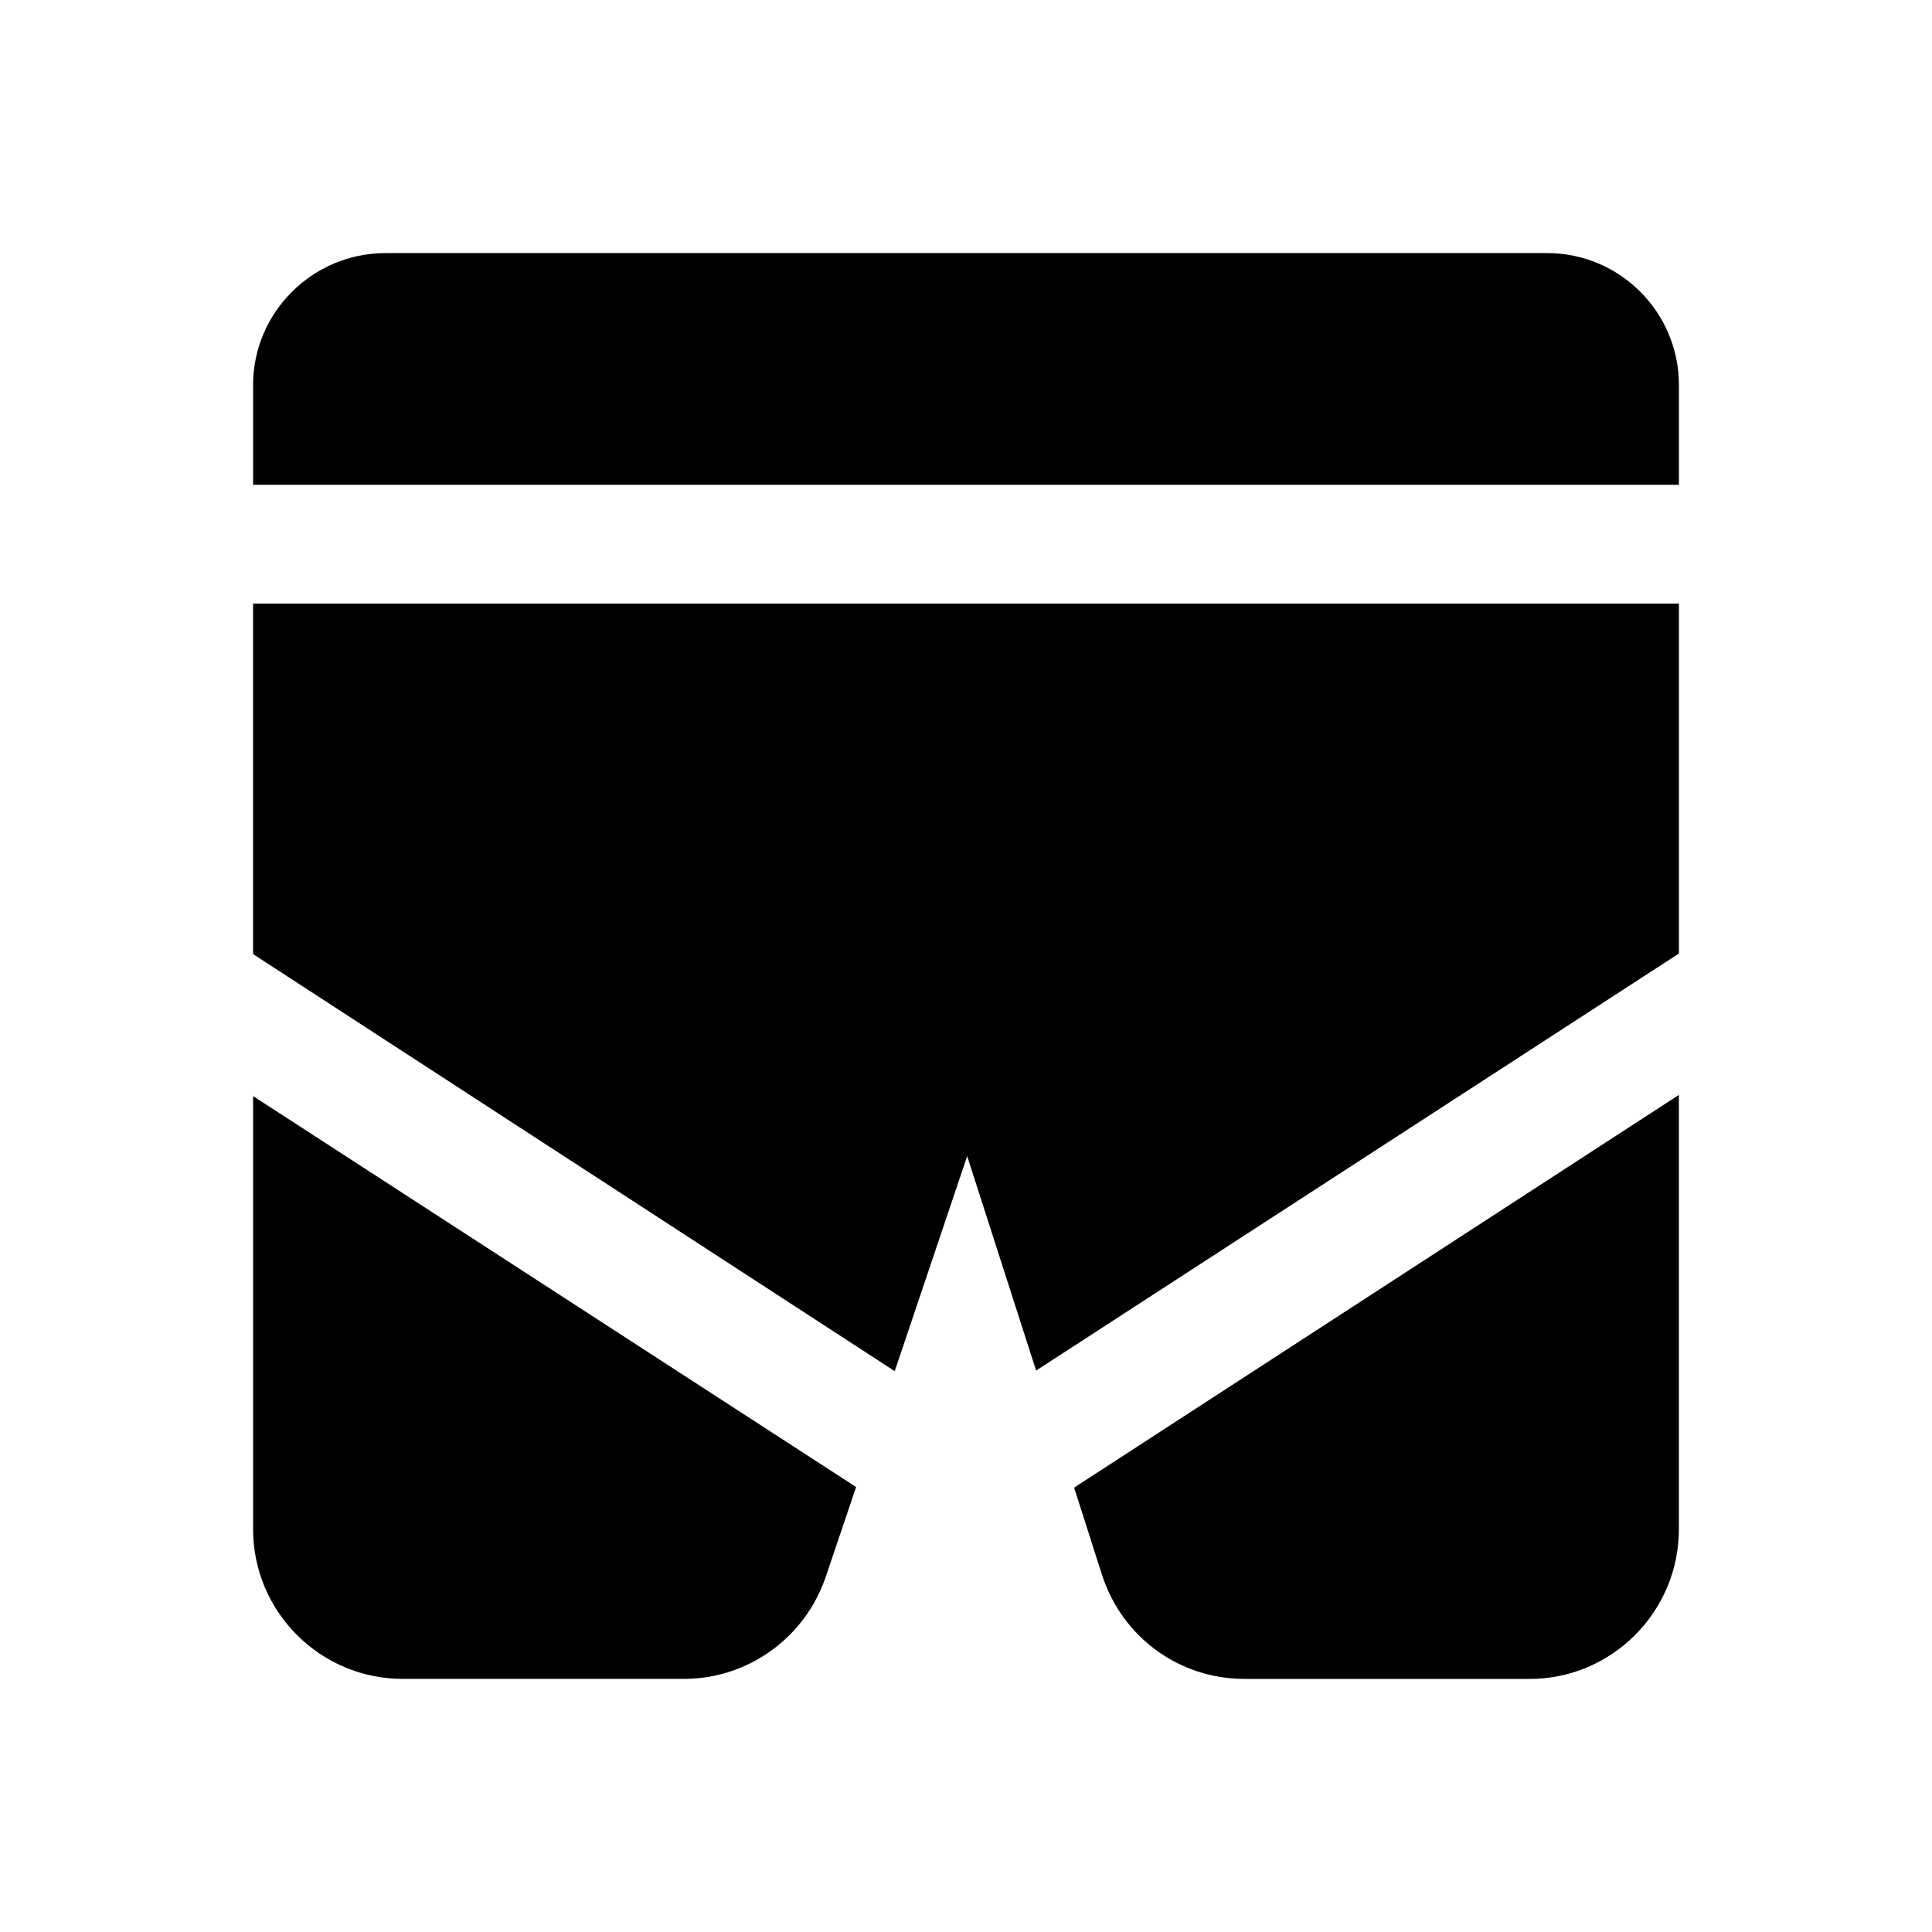
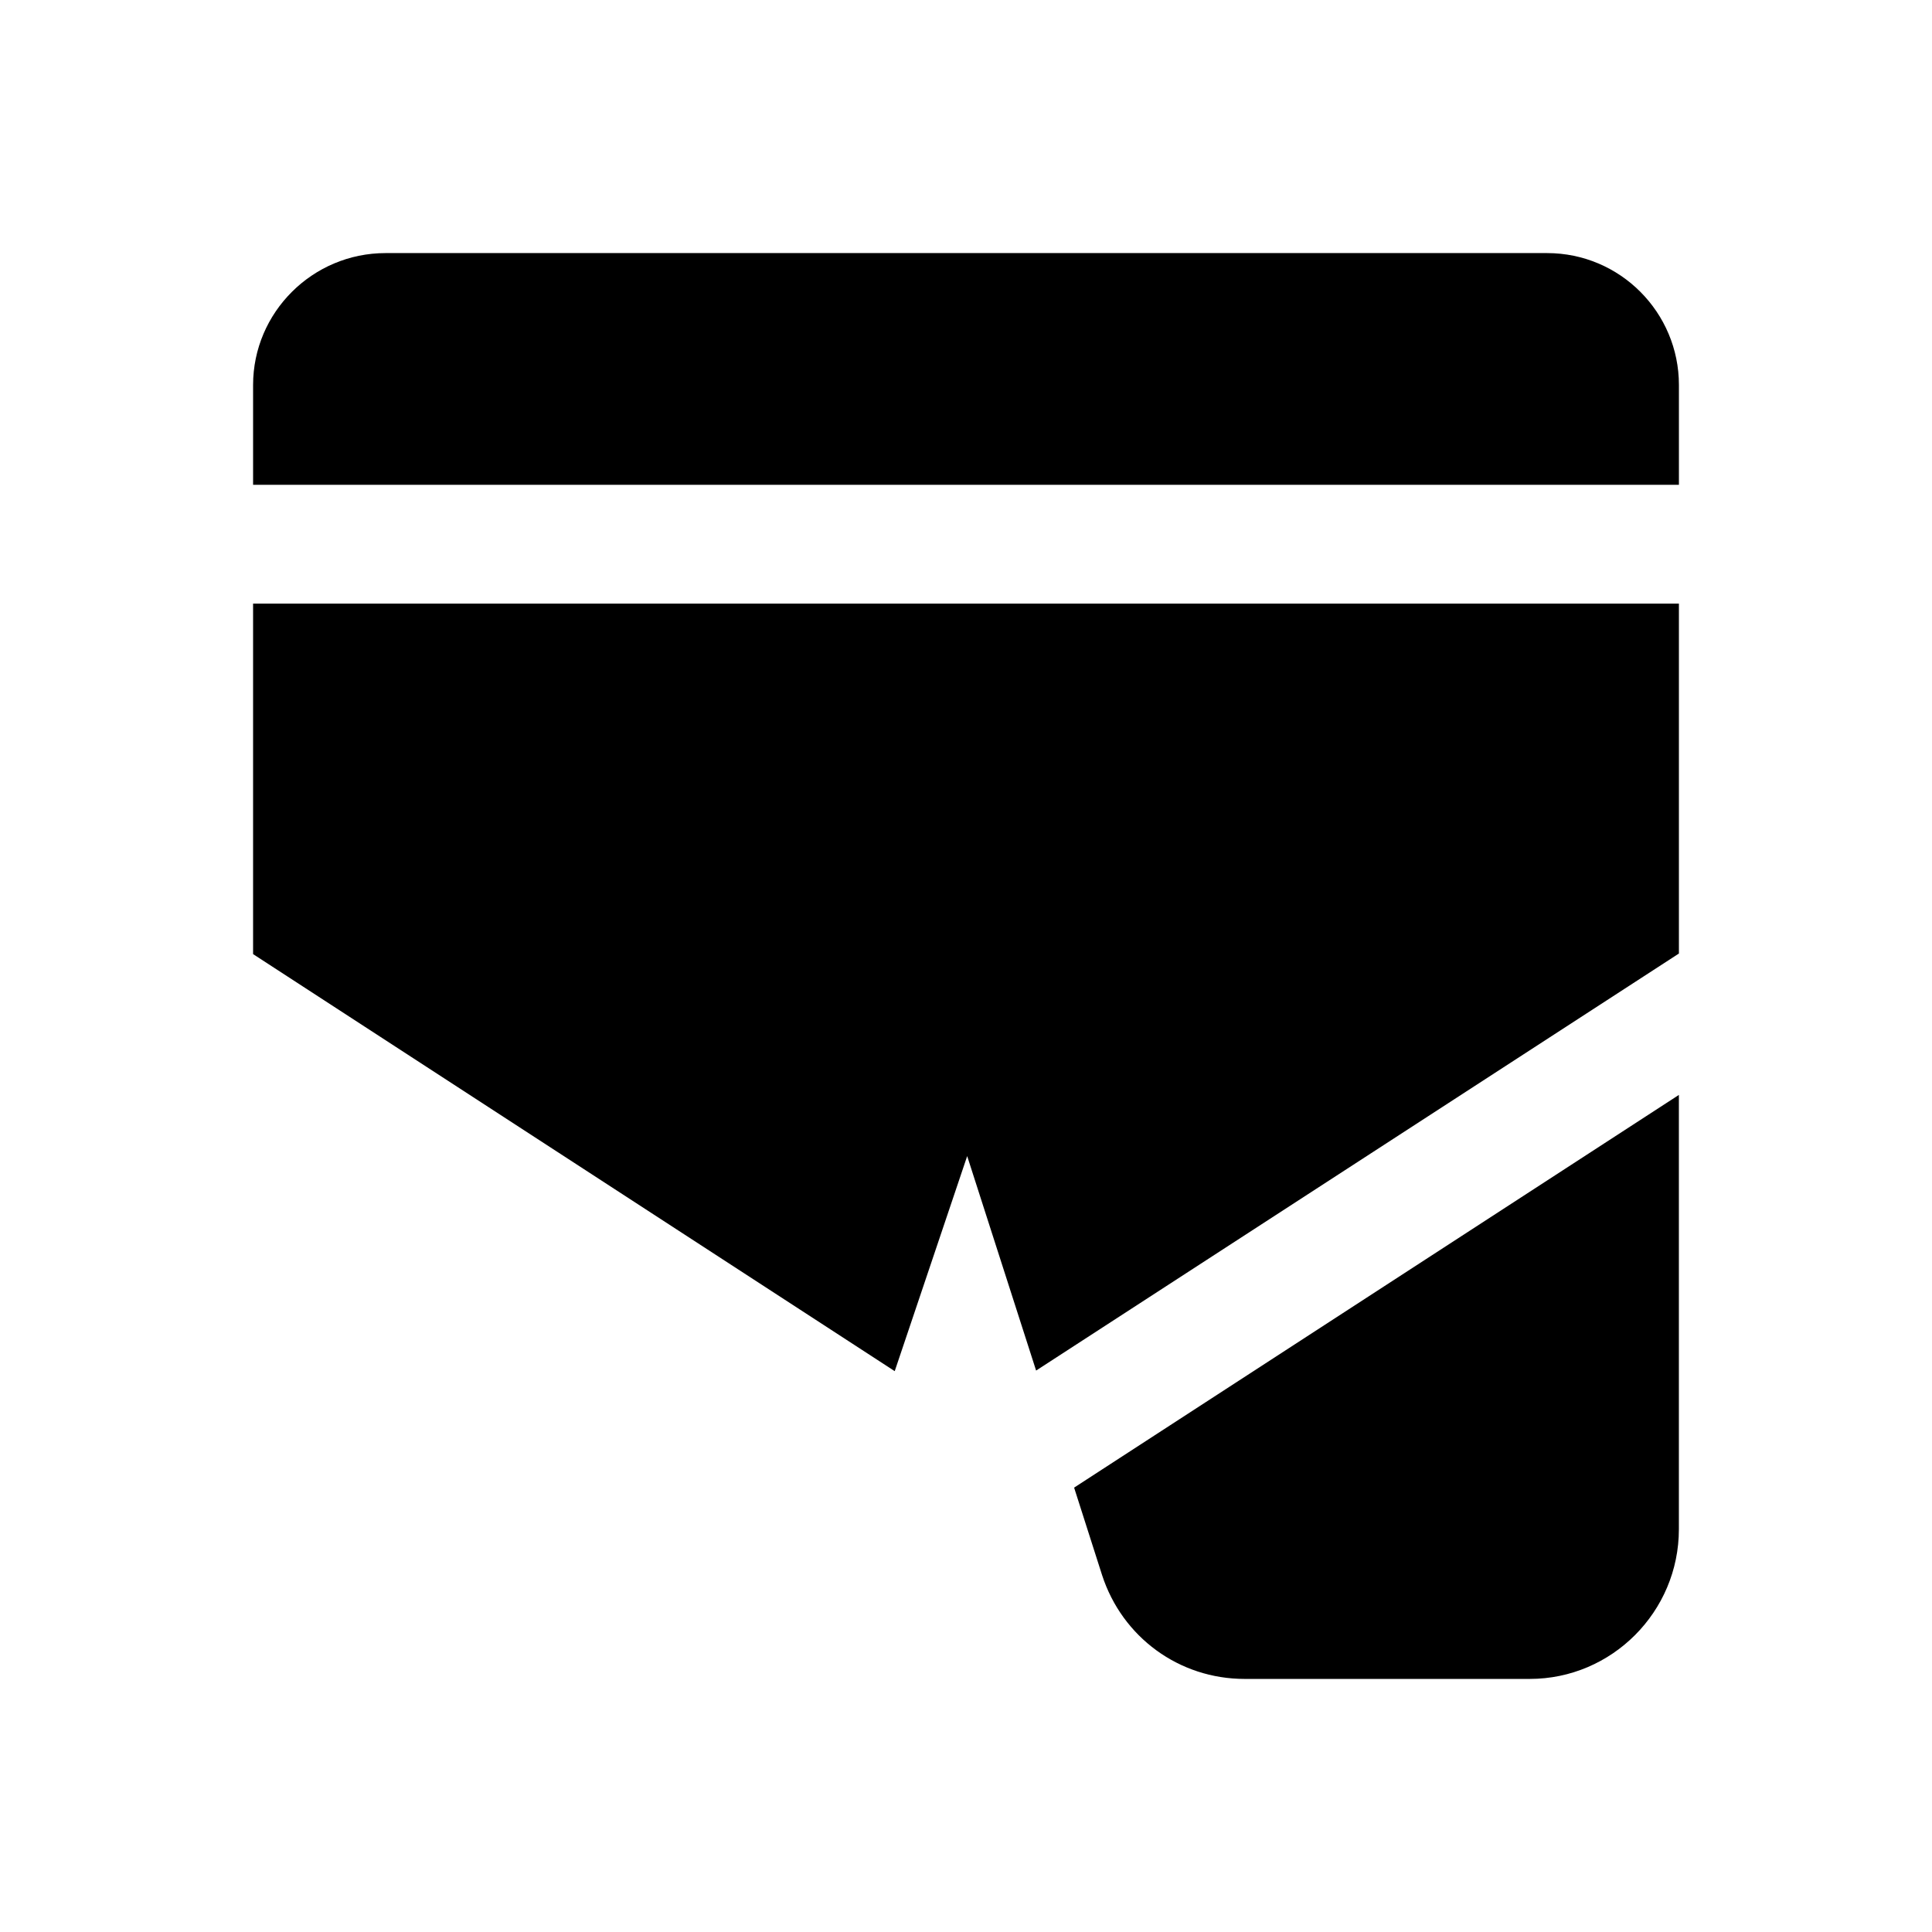
<svg xmlns="http://www.w3.org/2000/svg" fill="#000000" width="800px" height="800px" version="1.1" viewBox="144 144 512 512">
  <g>
-     <path d="m211.07 549.25c0 21.887 17.793 39.676 39.676 39.676h74.469c17.004 0 32.117-10.863 37.629-27.078l8.027-23.773-159.8-103.6z" />
    <path d="m553.98 211.07h-307.8c-19.367 0-35.109 15.742-35.109 34.953v26.449h377.86v-26.449c0-19.211-15.582-34.953-34.945-34.953z" />
    <path d="m211.07 396.85 170.04 110.52 19.203-56.992 18.266 56.836 170.35-110.52v-92.73h-377.86z" />
    <path d="m436.05 561.38c5.352 16.531 20.465 27.551 37.781 27.551h75.574c21.727 0 39.516-17.789 39.516-39.676v-115.09l-160.27 104.07z" />
  </g>
</svg>